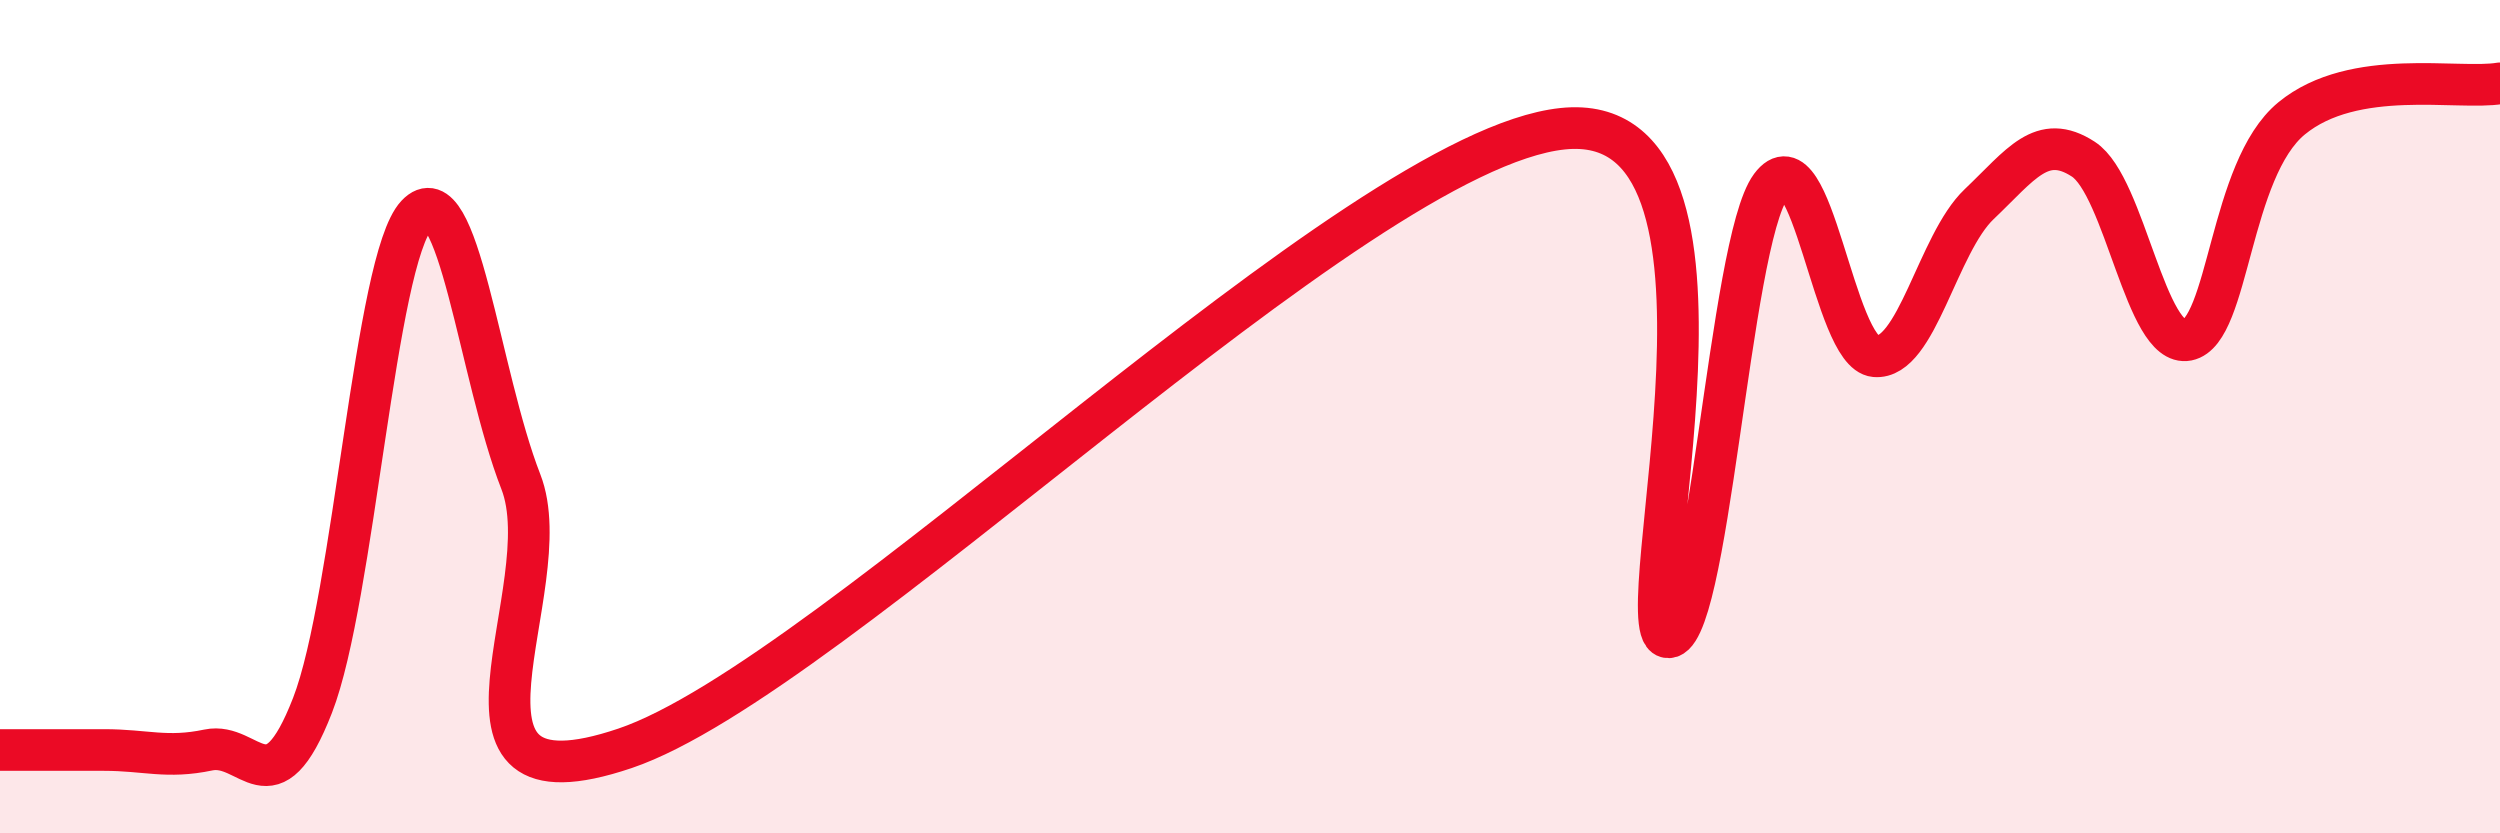
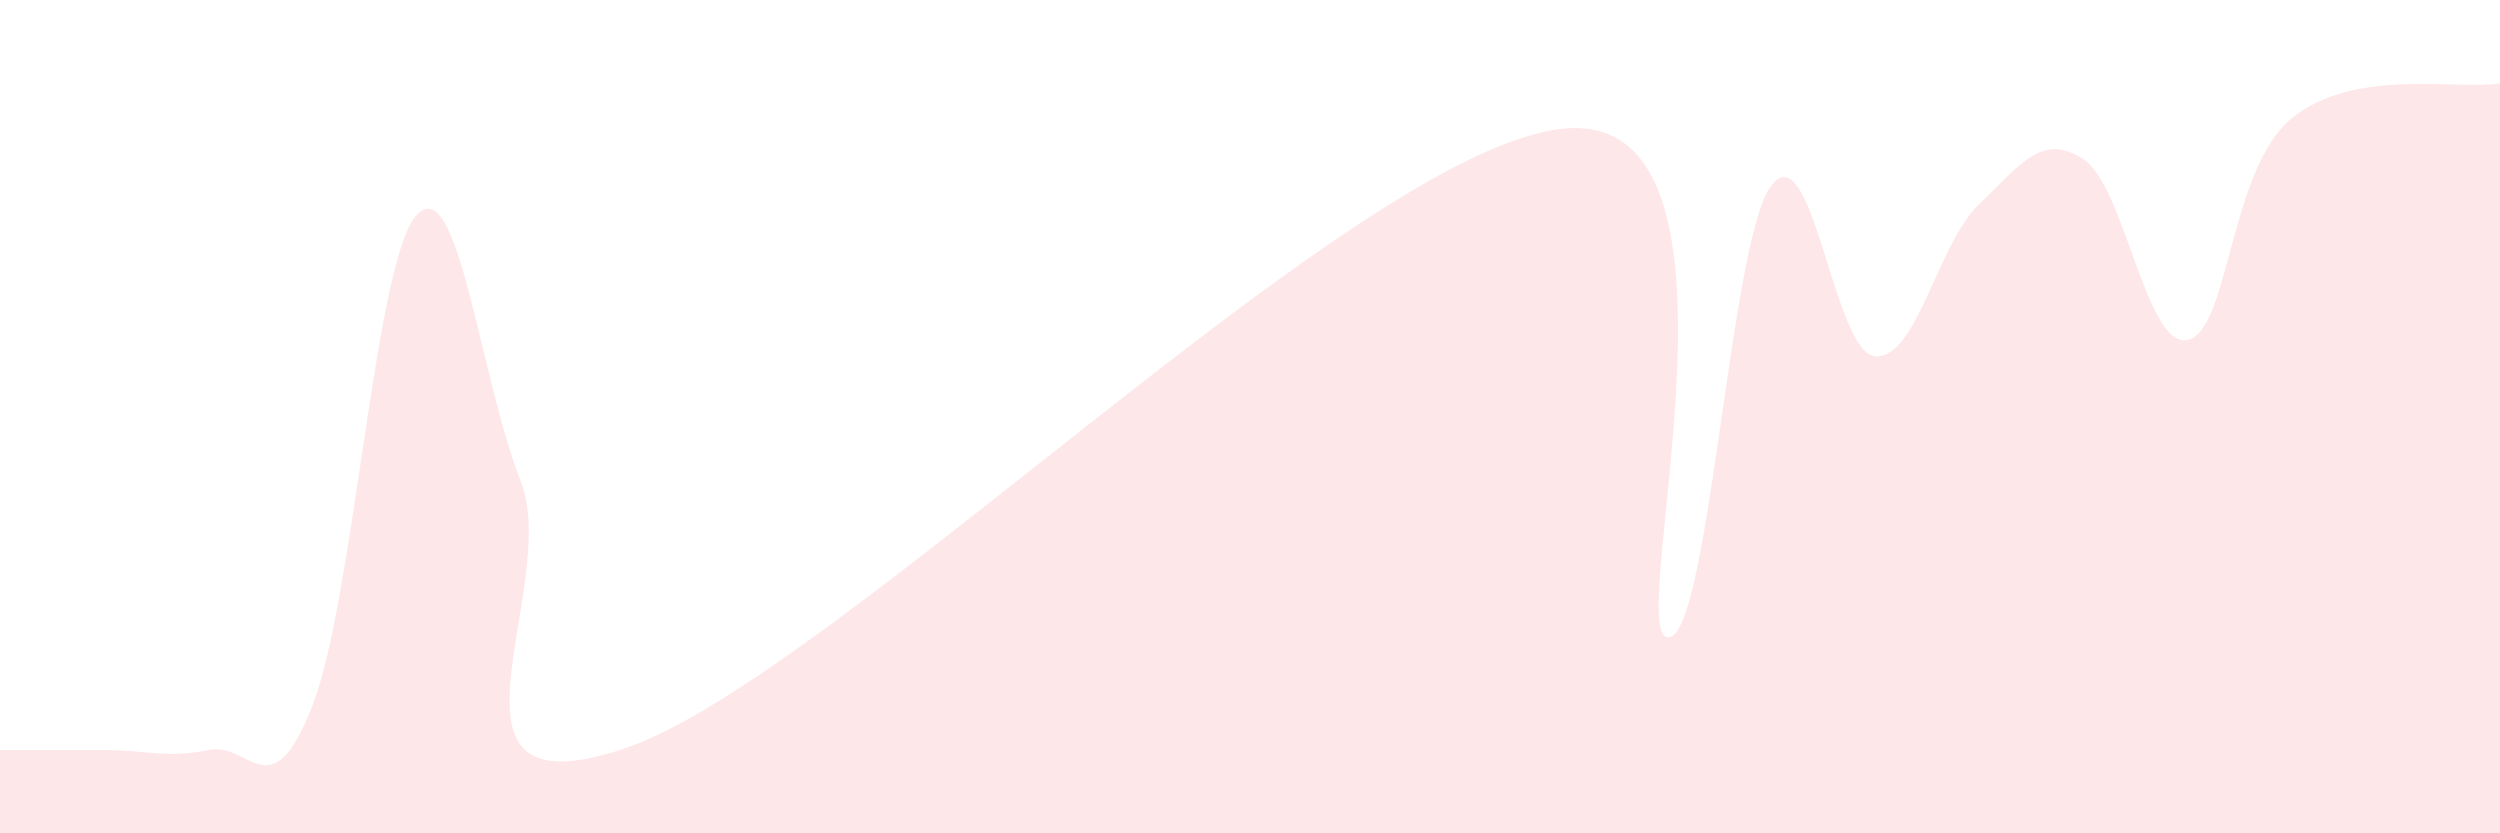
<svg xmlns="http://www.w3.org/2000/svg" width="60" height="20" viewBox="0 0 60 20">
  <path d="M 0,18 C 0.5,18 1.5,18 2.5,18 C 3.5,18 4,18.21 5,18 C 6,17.79 6.5,19.5 7.5,16.93 C 8.5,14.36 9,6.23 10,5.16 C 11,4.09 11.5,9 12.5,11.56 C 13.5,14.12 10,19.65 15,17.96 C 20,16.27 32.5,3.62 37.5,3.09 C 42.5,2.56 39,15.01 40,15.29 C 41,15.57 41.5,5.82 42.5,4.47 C 43.5,3.12 44,8.46 45,8.55 C 46,8.64 46.5,5.85 47.5,4.9 C 48.5,3.95 49,3.17 50,3.82 C 51,4.47 51.5,8.36 52.5,8.16 C 53.5,7.96 53.5,4.07 55,2.84 C 56.5,1.61 59,2.17 60,2L60 20L0 20Z" fill="#EB0A25" opacity="0.1" stroke-linecap="round" stroke-linejoin="round" />
-   <path d="M 0,18 C 0.5,18 1.5,18 2.5,18 C 3.5,18 4,18.21 5,18 C 6,17.79 6.5,19.5 7.5,16.93 C 8.5,14.36 9,6.23 10,5.16 C 11,4.09 11.5,9 12.5,11.56 C 13.5,14.12 10,19.65 15,17.96 C 20,16.27 32.5,3.62 37.5,3.09 C 42.5,2.56 39,15.01 40,15.29 C 41,15.57 41.5,5.82 42.5,4.47 C 43.5,3.12 44,8.46 45,8.55 C 46,8.64 46.5,5.85 47.5,4.9 C 48.5,3.95 49,3.17 50,3.82 C 51,4.47 51.5,8.36 52.5,8.16 C 53.5,7.96 53.5,4.07 55,2.84 C 56.5,1.61 59,2.17 60,2" stroke="#EB0A25" stroke-width="1" fill="none" stroke-linecap="round" stroke-linejoin="round" />
</svg>